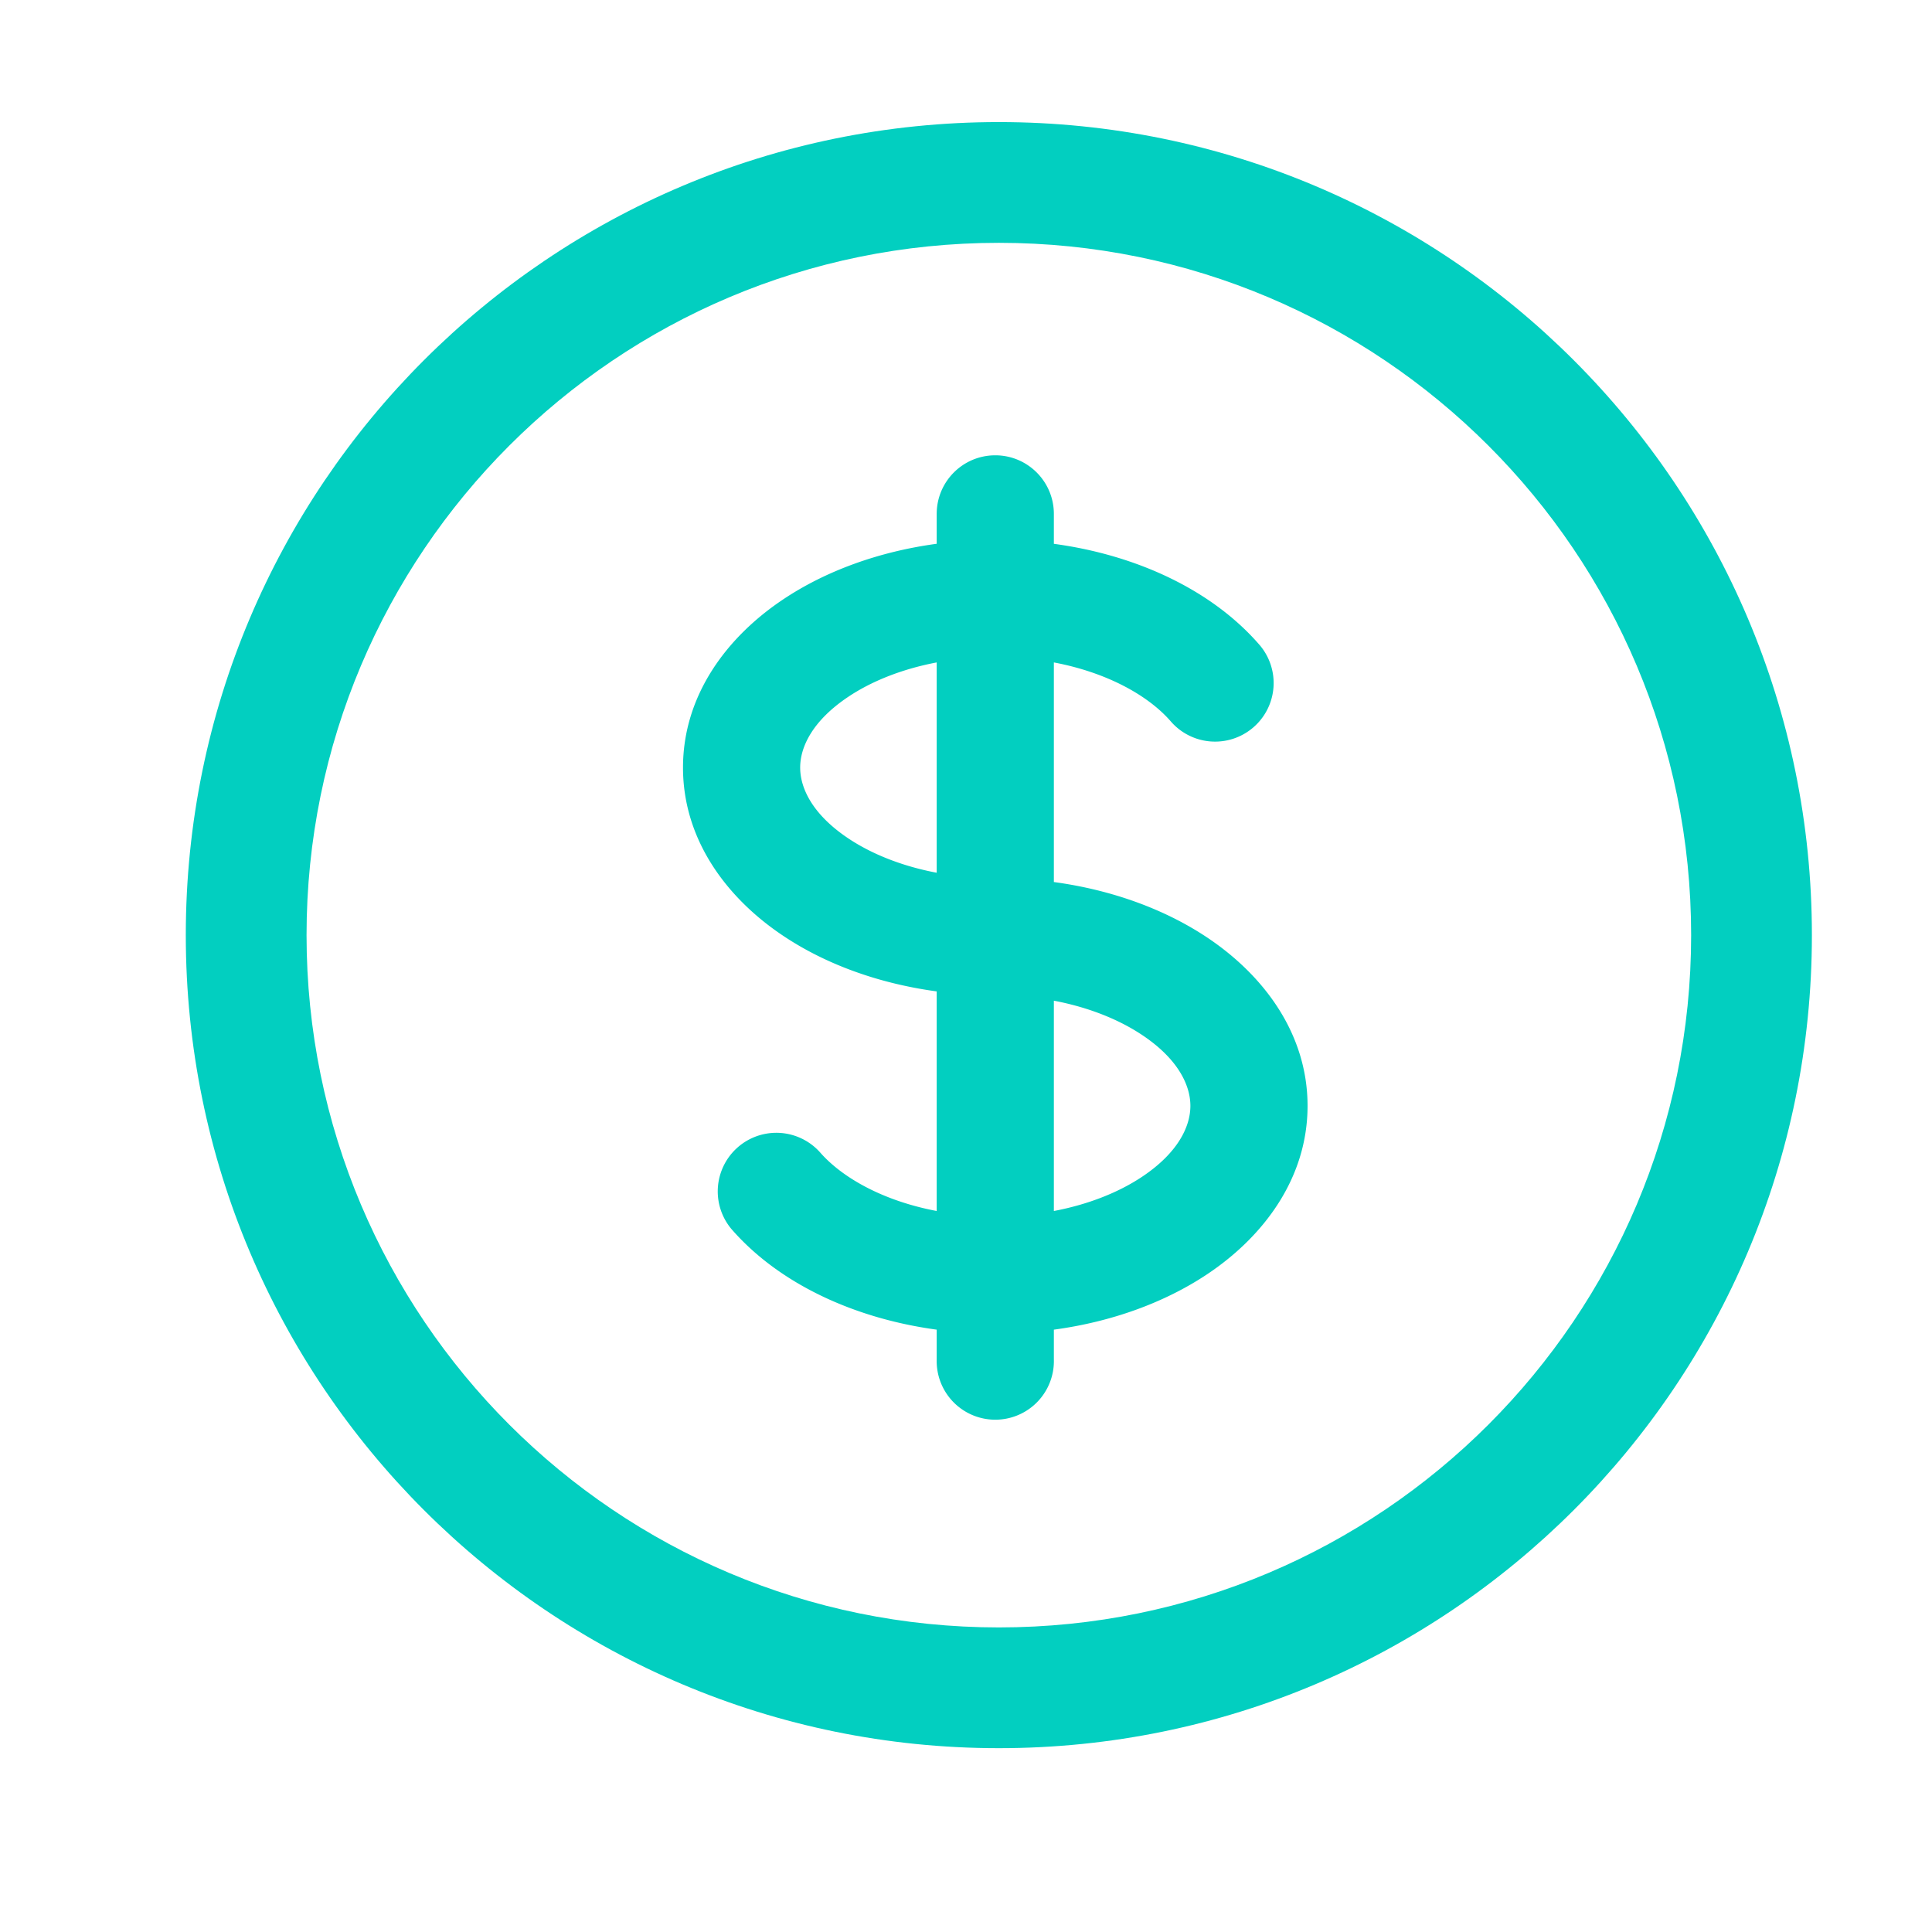
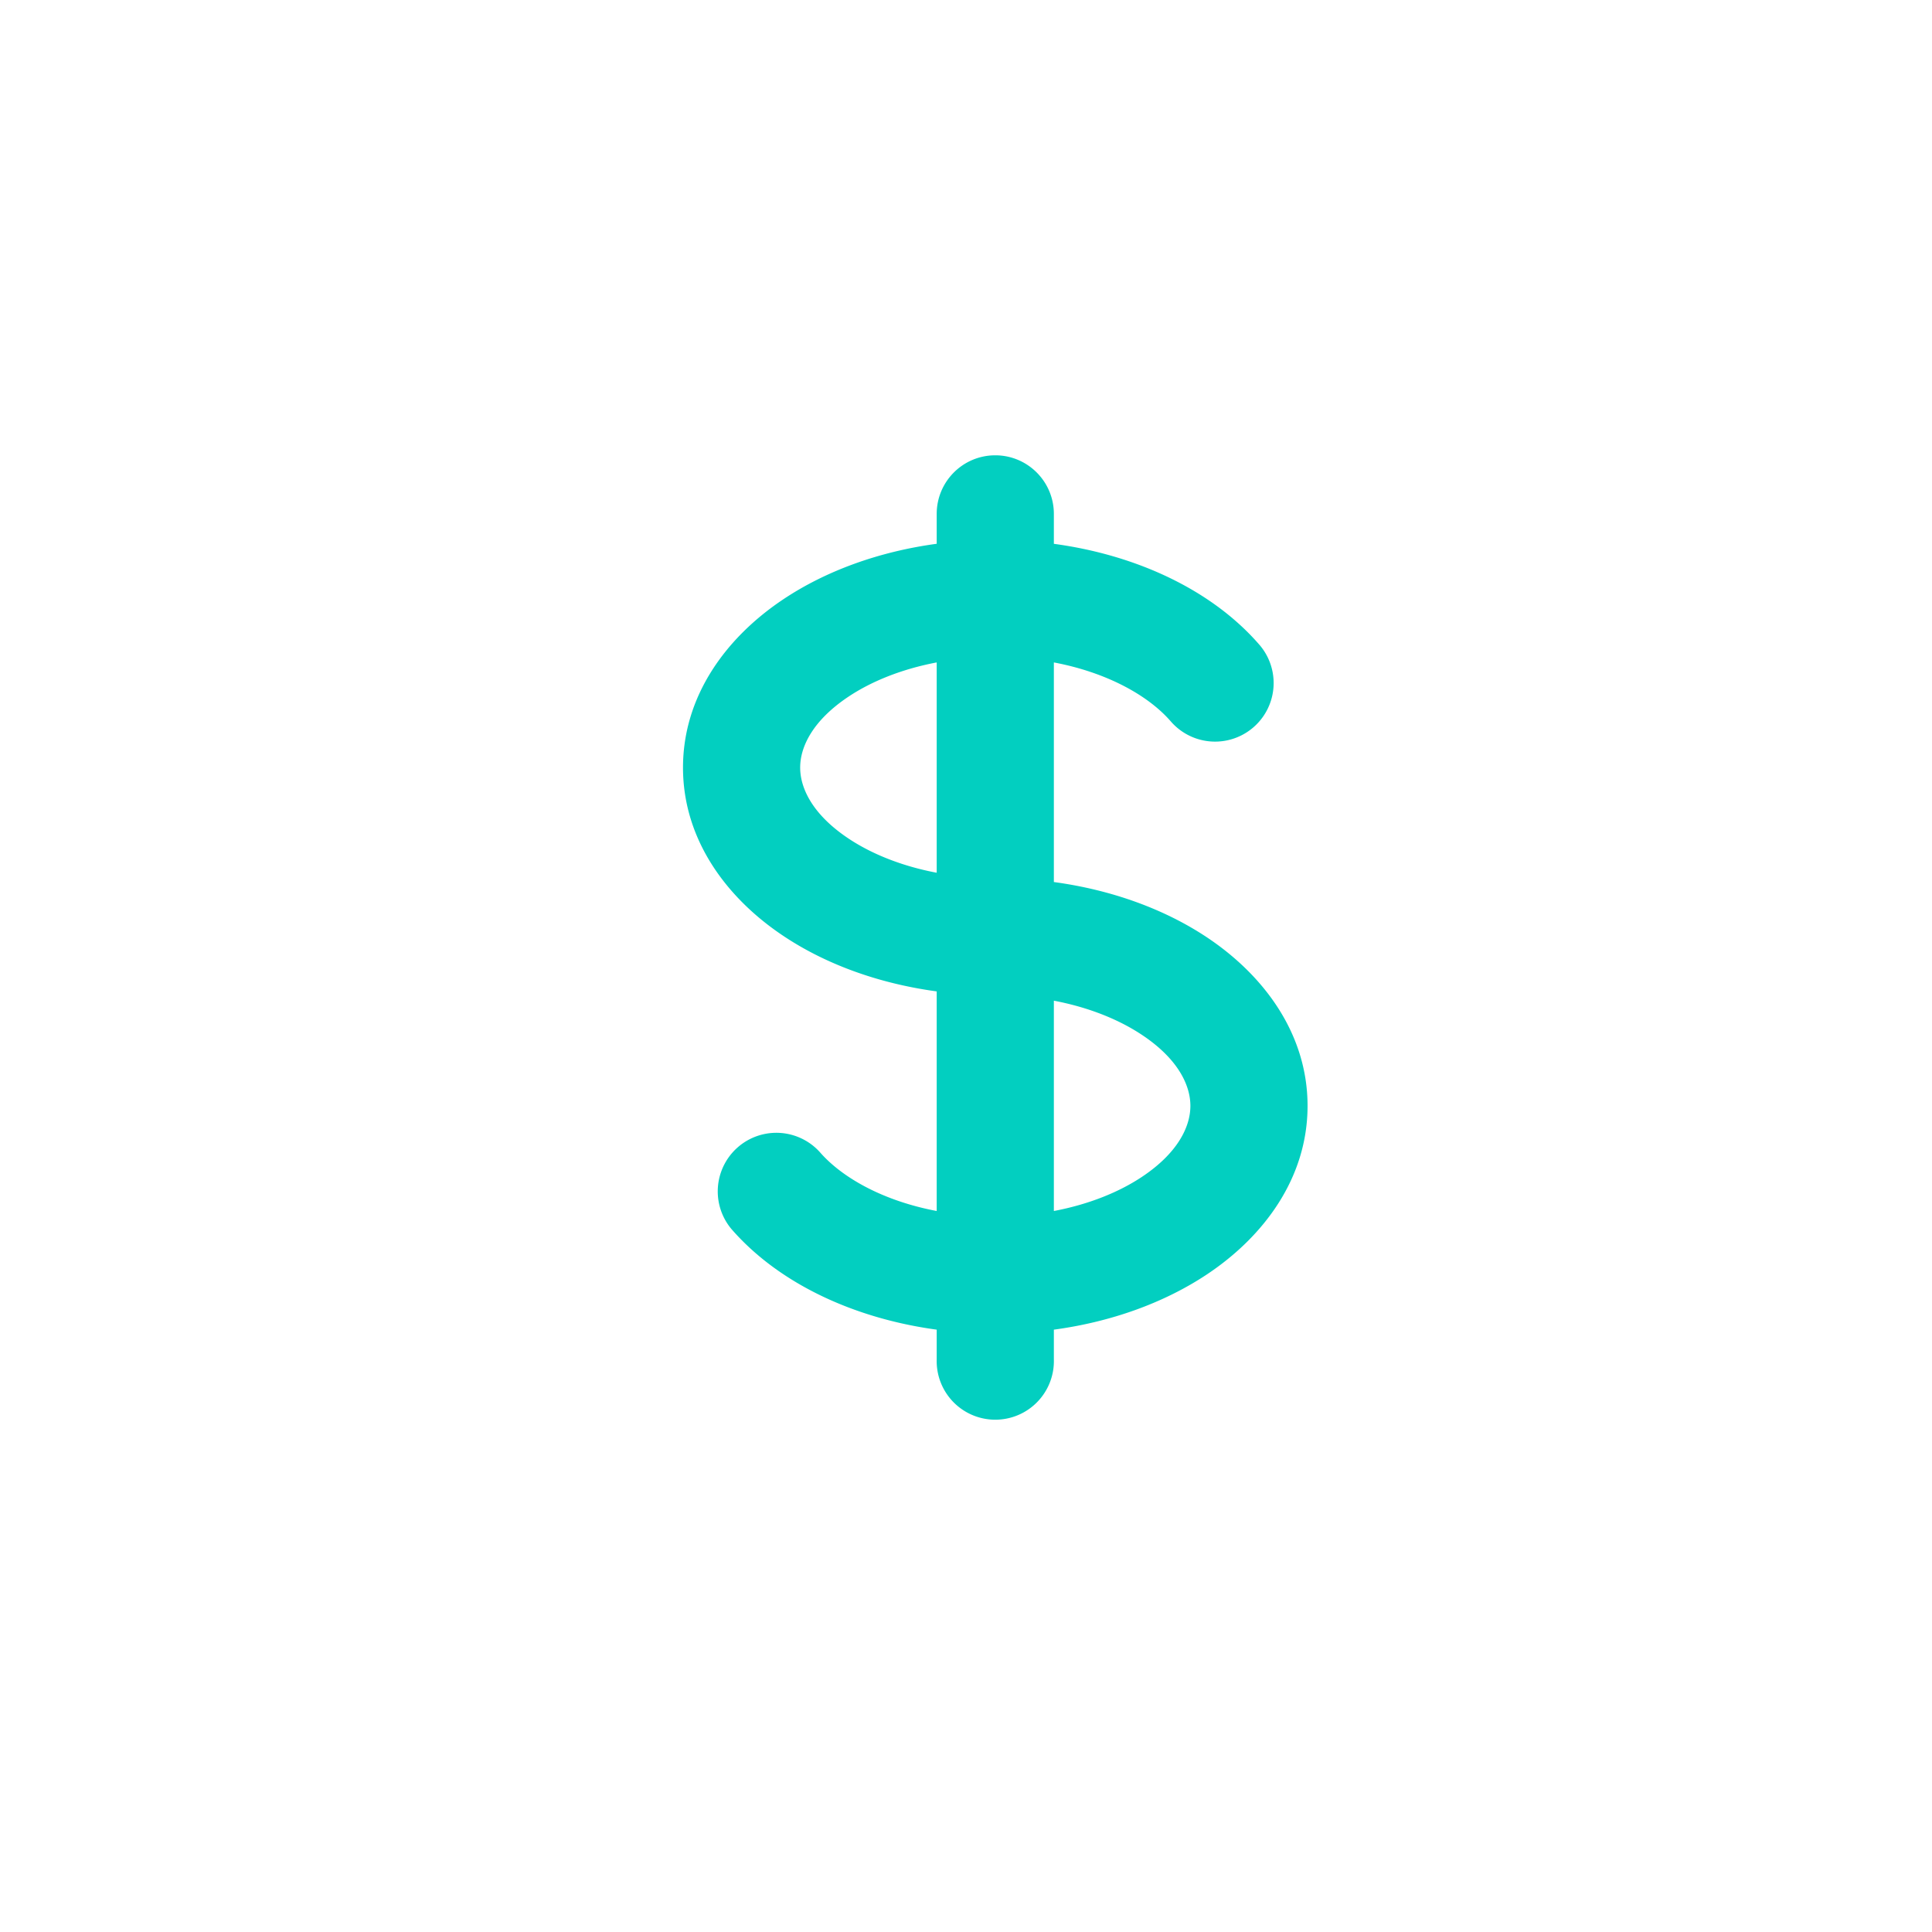
<svg xmlns="http://www.w3.org/2000/svg" width="48" height="48" viewBox="0 0 48 48" fill="none">
-   <path fill-rule="evenodd" clip-rule="evenodd" d="M24.727 11.312c.804 0 1.456.652 1.456 1.456v.743c2.071.28 3.935 1.158 5.104 2.505a1.455 1.455 0 1 1-2.198 1.908c-.555-.64-1.578-1.215-2.906-1.466v5.456c1.432.194 2.749.671 3.809 1.378 1.4.934 2.494 2.384 2.494 4.183 0 1.798-1.093 3.249-2.494 4.183-1.06.706-2.377 1.184-3.809 1.377v.743a1.456 1.456 0 1 1-2.911 0v-.743c-2.071-.281-3.936-1.158-5.104-2.505a1.456 1.456 0 0 1 2.198-1.909c.555.64 1.578 1.215 2.906 1.466v-5.456c-1.432-.194-2.749-.67-3.809-1.378-1.401-.933-2.494-2.384-2.494-4.182 0-1.8 1.093-3.25 2.494-4.183 1.06-.707 2.377-1.184 3.809-1.378v-.742c0-.804.651-1.456 1.455-1.456zm-1.455 5.146c-.872.165-1.623.471-2.194.852-.88.587-1.198 1.238-1.198 1.76 0 .523.318 1.174 1.198 1.761.571.381 1.322.687 2.194.852v-5.225zm2.911 8.404v5.225c.871-.165 1.622-.47 2.194-.852.88-.587 1.198-1.238 1.198-1.76 0-.523-.318-1.174-1.198-1.76-.572-.382-1.323-.688-2.194-.853z" fill="#02CFC0" />
-   <path fill-rule="evenodd" clip-rule="evenodd" d="M24.816 6.033c-9.5 0-17.2 7.701-17.2 17.2 0 9.5 7.7 17.2 17.2 17.2 9.499 0 17.2-7.7 17.2-17.2 0-9.499-7.701-17.2-17.2-17.2zm-20.2 17.2c0-11.156 9.043-20.2 20.2-20.2 11.156 0 20.2 9.044 20.2 20.2 0 11.157-9.044 20.2-20.2 20.2-11.157 0-20.2-9.043-20.2-20.2z" fill="#02CFC0" />
+   <path fill-rule="evenodd" clip-rule="evenodd" d="M24.727 11.312c.804 0 1.456.652 1.456 1.456v.743c2.071.28 3.935 1.158 5.104 2.505a1.455 1.455 0 1 1-2.198 1.908c-.555-.64-1.578-1.215-2.906-1.466v5.456c1.432.194 2.749.671 3.809 1.378 1.4.934 2.494 2.384 2.494 4.183 0 1.798-1.093 3.249-2.494 4.183-1.06.706-2.377 1.184-3.809 1.377v.743a1.456 1.456 0 1 1-2.911 0v-.743c-2.071-.281-3.936-1.158-5.104-2.505a1.456 1.456 0 0 1 2.198-1.909c.555.64 1.578 1.215 2.906 1.466v-5.456c-1.432-.194-2.749-.67-3.809-1.378-1.401-.933-2.494-2.384-2.494-4.182 0-1.8 1.093-3.25 2.494-4.183 1.06-.707 2.377-1.184 3.809-1.378v-.742c0-.804.651-1.456 1.455-1.456zm-1.455 5.146c-.872.165-1.623.471-2.194.852-.88.587-1.198 1.238-1.198 1.76 0 .523.318 1.174 1.198 1.761.571.381 1.322.687 2.194.852v-5.225zm2.911 8.404v5.225c.871-.165 1.622-.47 2.194-.852.88-.587 1.198-1.238 1.198-1.76 0-.523-.318-1.174-1.198-1.76-.572-.382-1.323-.688-2.194-.853" fill="#02CFC0" />
</svg>